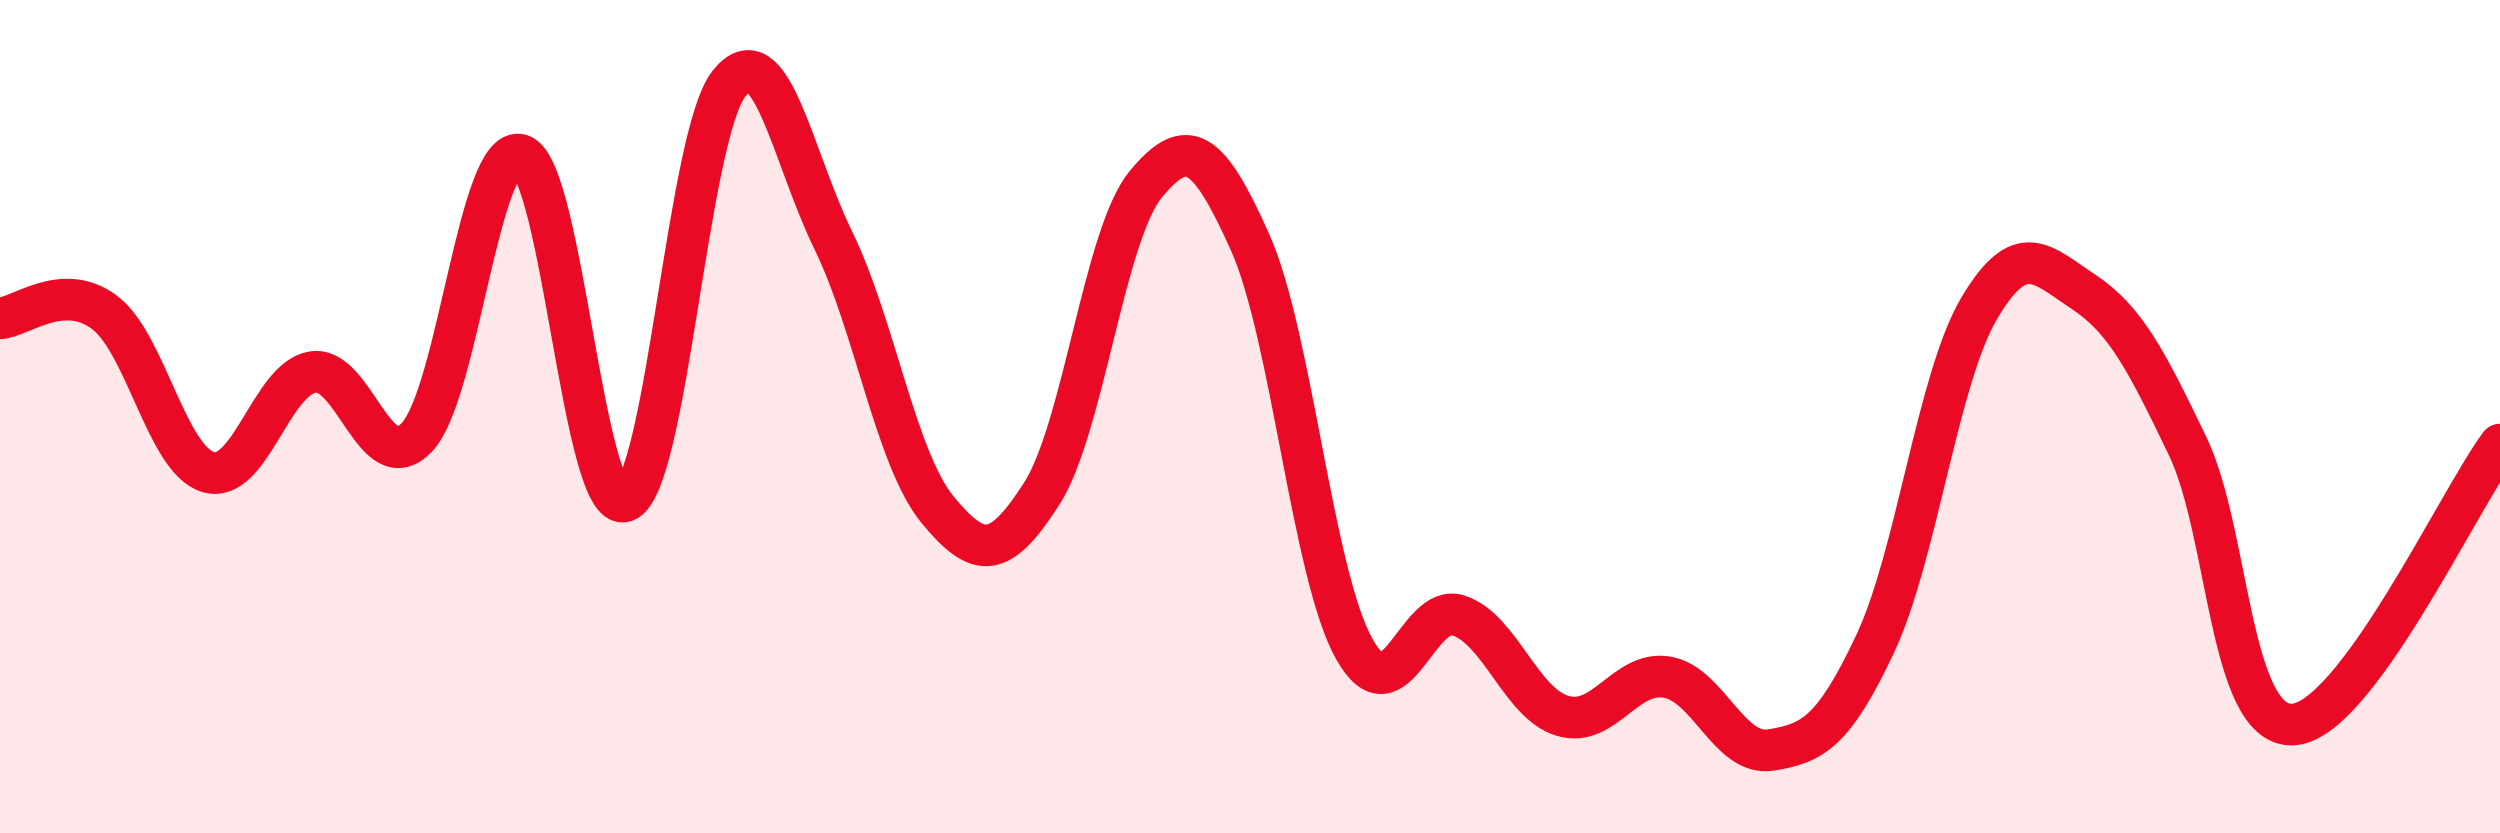
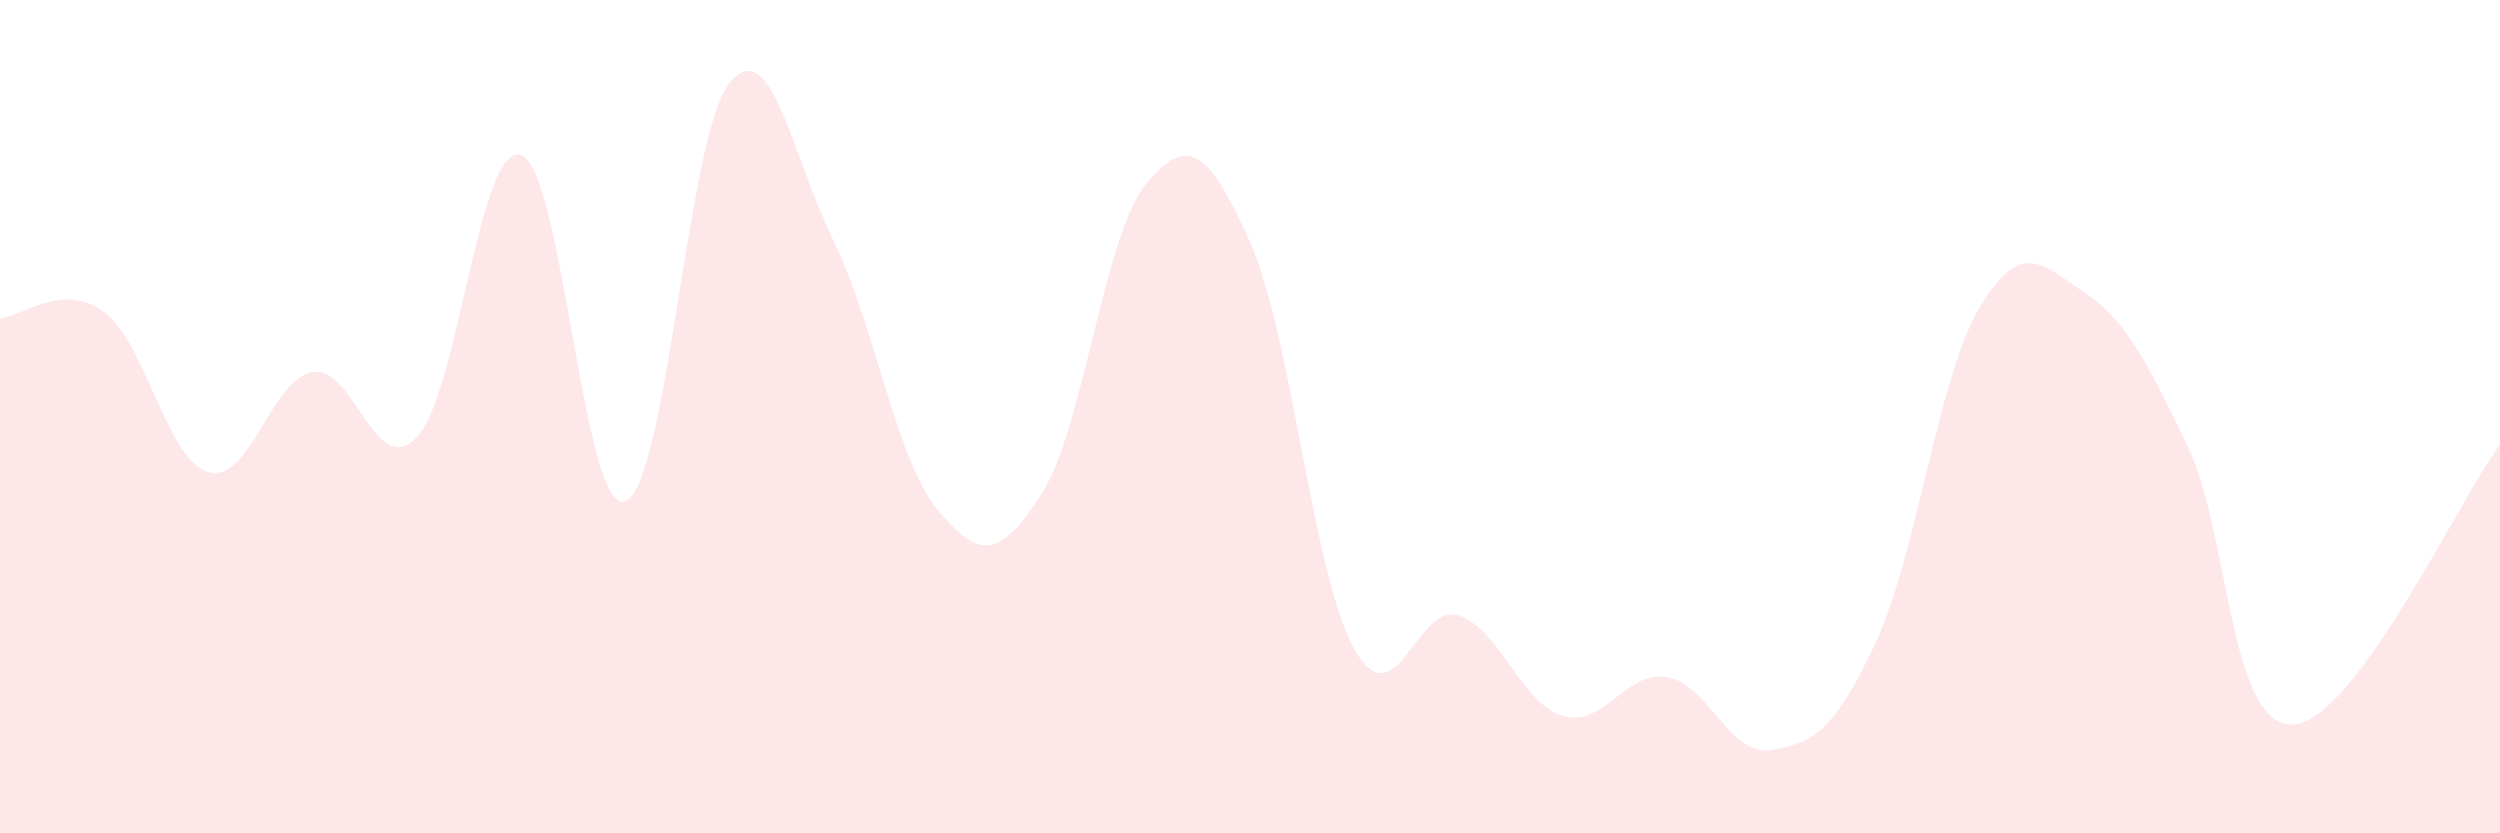
<svg xmlns="http://www.w3.org/2000/svg" width="60" height="20" viewBox="0 0 60 20">
  <path d="M 0,7.64 C 0.5,7.61 1.5,6.75 2.5,7.49 C 3.5,8.23 4,11.04 5,11.33 C 6,11.62 6.5,9.1 7.5,8.93 C 8.5,8.76 9,11.54 10,10.5 C 11,9.46 11.5,3.41 12.5,3.72 C 13.5,4.03 14,12.37 15,12.03 C 16,11.69 16.5,3.25 17.5,2 C 18.5,0.75 19,3.72 20,5.77 C 21,7.82 21.5,11.01 22.5,12.23 C 23.5,13.45 24,13.41 25,11.85 C 26,10.29 26.5,5.63 27.5,4.42 C 28.5,3.21 29,3.58 30,5.81 C 31,8.04 31.5,13.78 32.5,15.57 C 33.5,17.36 34,14.45 35,14.77 C 36,15.09 36.5,16.88 37.5,17.18 C 38.5,17.48 39,16.09 40,16.25 C 41,16.41 41.5,18.16 42.5,18 C 43.5,17.84 44,17.58 45,15.46 C 46,13.34 46.5,9.09 47.5,7.4 C 48.5,5.71 49,6.34 50,7 C 51,7.66 51.5,8.62 52.5,10.7 C 53.5,12.78 53.5,17.4 55,17.39 C 56.5,17.38 59,12.01 60,10.67L60 20L0 20Z" fill="#EB0A25" opacity="0.1" stroke-linecap="round" stroke-linejoin="round" />
-   <path d="M 0,7.64 C 0.5,7.61 1.5,6.75 2.5,7.49 C 3.5,8.23 4,11.04 5,11.33 C 6,11.62 6.5,9.1 7.5,8.93 C 8.5,8.76 9,11.54 10,10.5 C 11,9.46 11.5,3.41 12.5,3.72 C 13.5,4.03 14,12.37 15,12.03 C 16,11.69 16.5,3.25 17.5,2 C 18.5,0.75 19,3.72 20,5.77 C 21,7.82 21.5,11.01 22.5,12.23 C 23.5,13.45 24,13.41 25,11.85 C 26,10.29 26.5,5.63 27.5,4.42 C 28.5,3.21 29,3.58 30,5.81 C 31,8.04 31.5,13.78 32.5,15.57 C 33.5,17.36 34,14.45 35,14.77 C 36,15.09 36.5,16.88 37.5,17.18 C 38.5,17.48 39,16.09 40,16.25 C 41,16.41 41.5,18.16 42.5,18 C 43.5,17.84 44,17.58 45,15.46 C 46,13.34 46.5,9.09 47.5,7.4 C 48.5,5.71 49,6.34 50,7 C 51,7.66 51.5,8.62 52.5,10.7 C 53.5,12.78 53.5,17.4 55,17.39 C 56.5,17.38 59,12.01 60,10.67" stroke="#EB0A25" stroke-width="1" fill="none" stroke-linecap="round" stroke-linejoin="round" />
</svg>